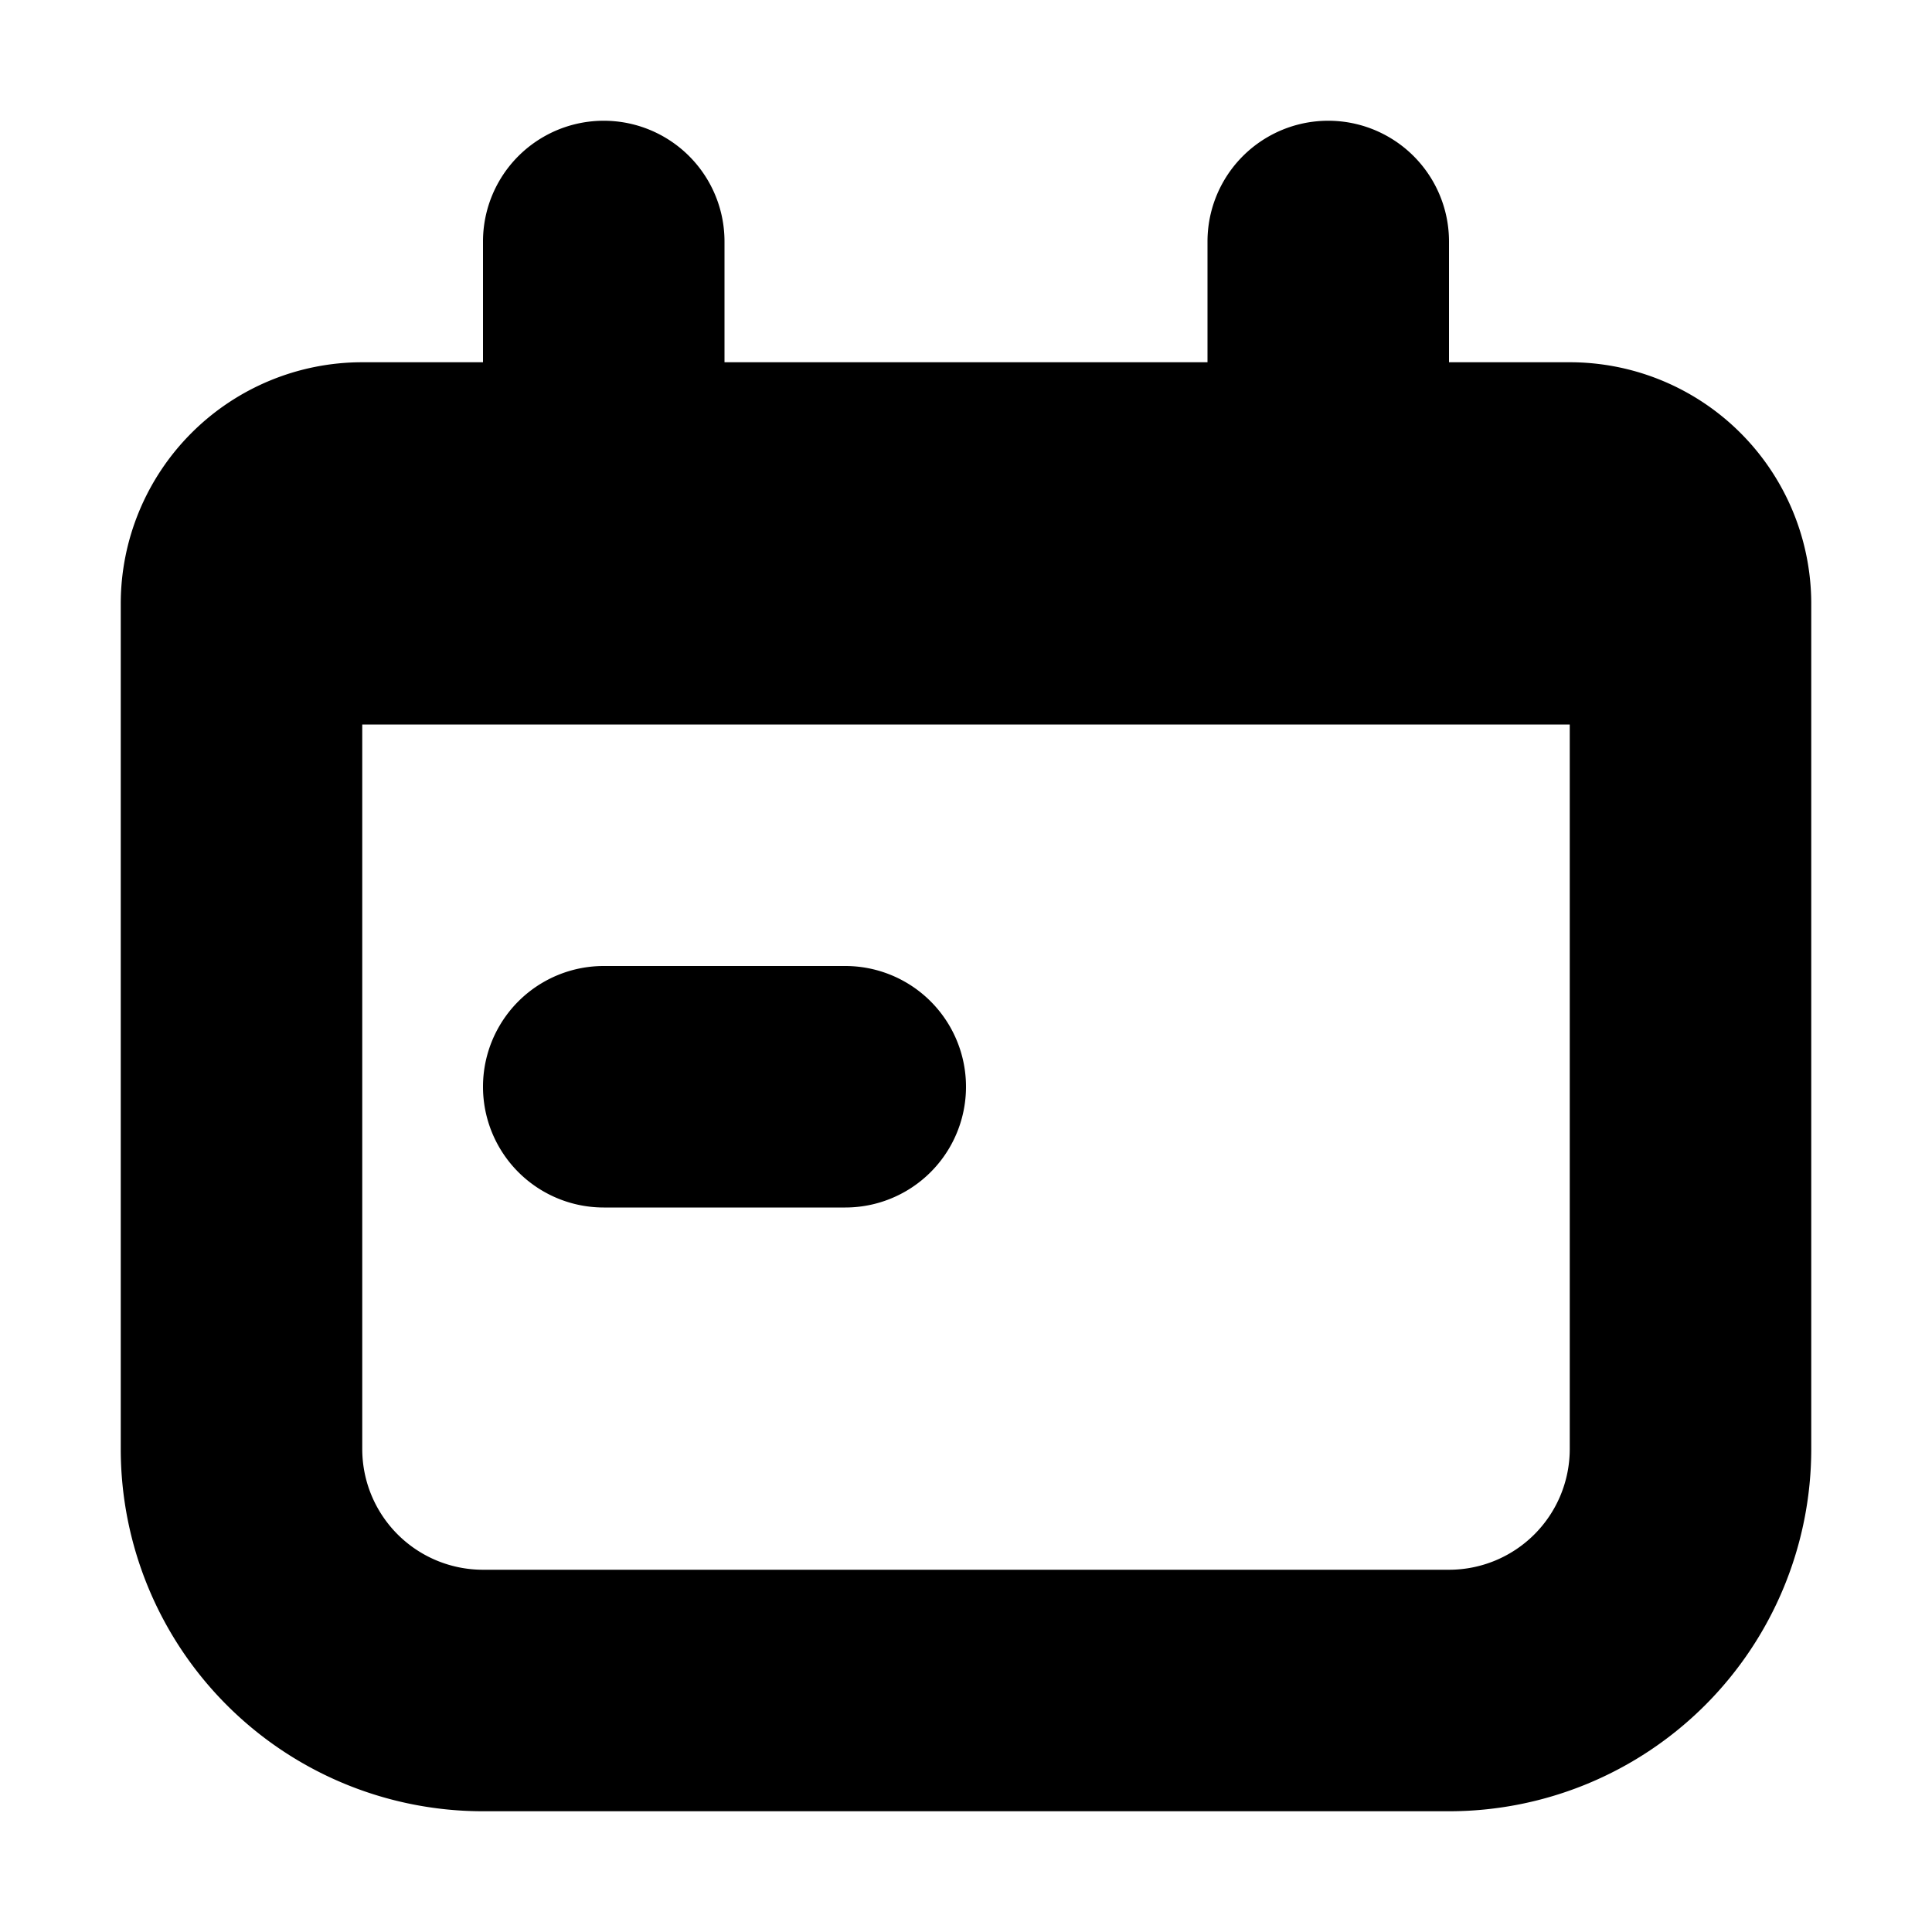
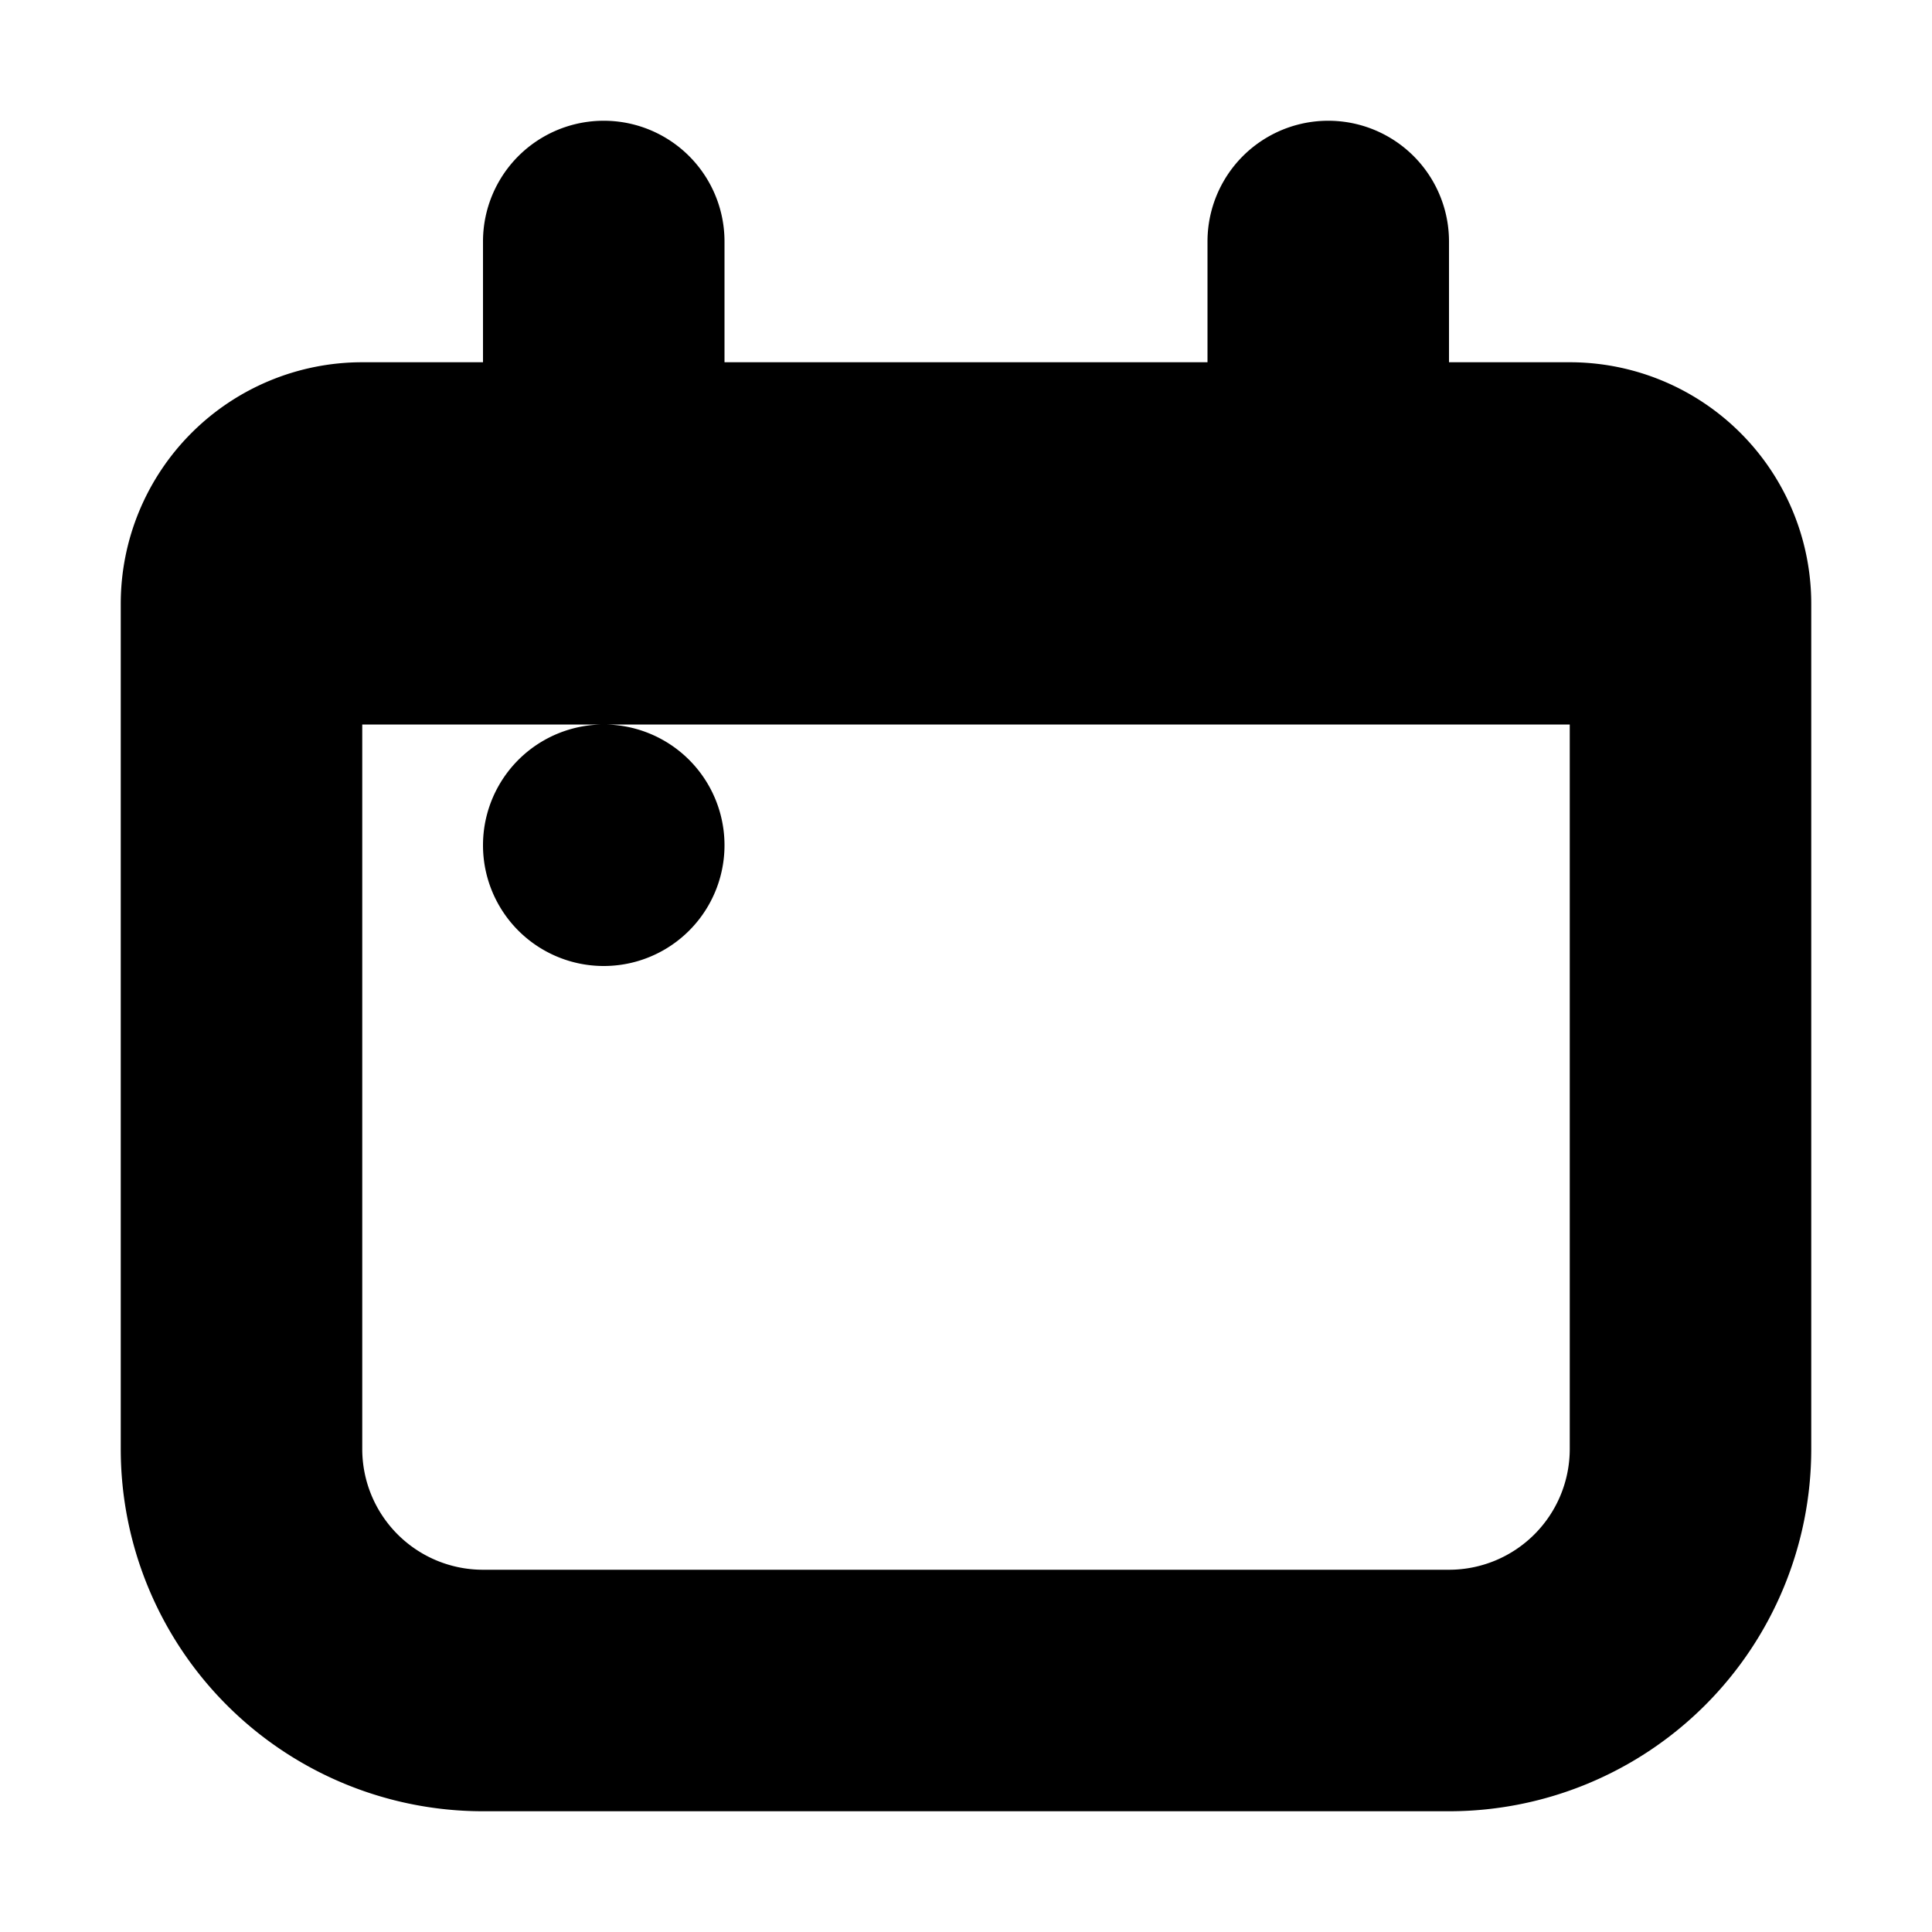
<svg xmlns="http://www.w3.org/2000/svg" width="16" height="16" viewBox="0 0 16 16">
-   <path d="M15 5v7a3 3 0 0 1-3 3H4a3 3 0 0 1-3-3V5a2 2 0 0 1 2-2h1V2a1 1 0 1 1 2 0v1h4V2a1 1 0 1 1 2 0v1h1a2 2 0 0 1 2 2zM3 6v6a1 1 0 0 0 1 1h8a1 1 0 0 0 1-1V6H3zm2 2h2a1 1 0 1 1 0 2H5a1 1 0 1 1 0-2z" fill="#000" fill-rule="evenodd" />
+   <path d="M15 5v7a3 3 0 0 1-3 3H4a3 3 0 0 1-3-3V5a2 2 0 0 1 2-2h1V2a1 1 0 1 1 2 0v1h4V2a1 1 0 1 1 2 0v1h1a2 2 0 0 1 2 2zM3 6v6a1 1 0 0 0 1 1h8a1 1 0 0 0 1-1V6H3zh2a1 1 0 1 1 0 2H5a1 1 0 1 1 0-2z" fill="#000" fill-rule="evenodd" />
</svg>